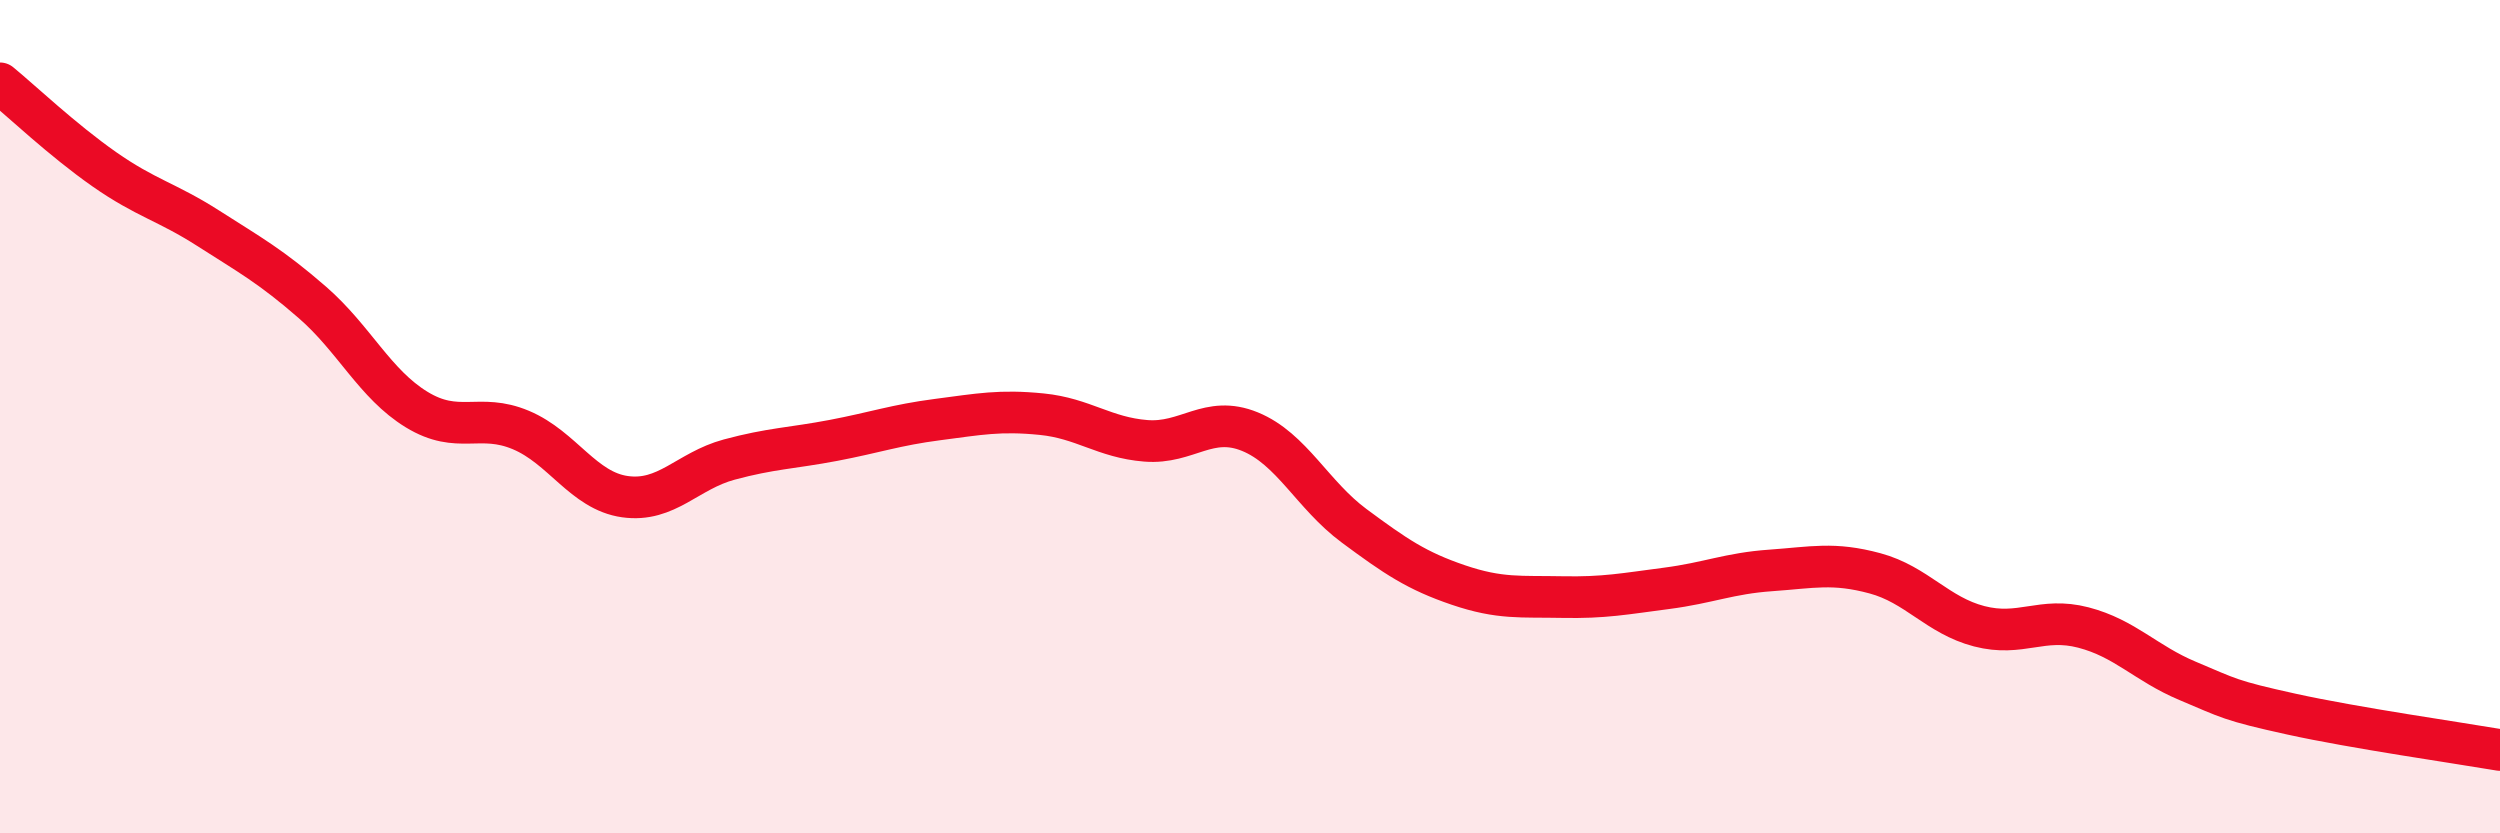
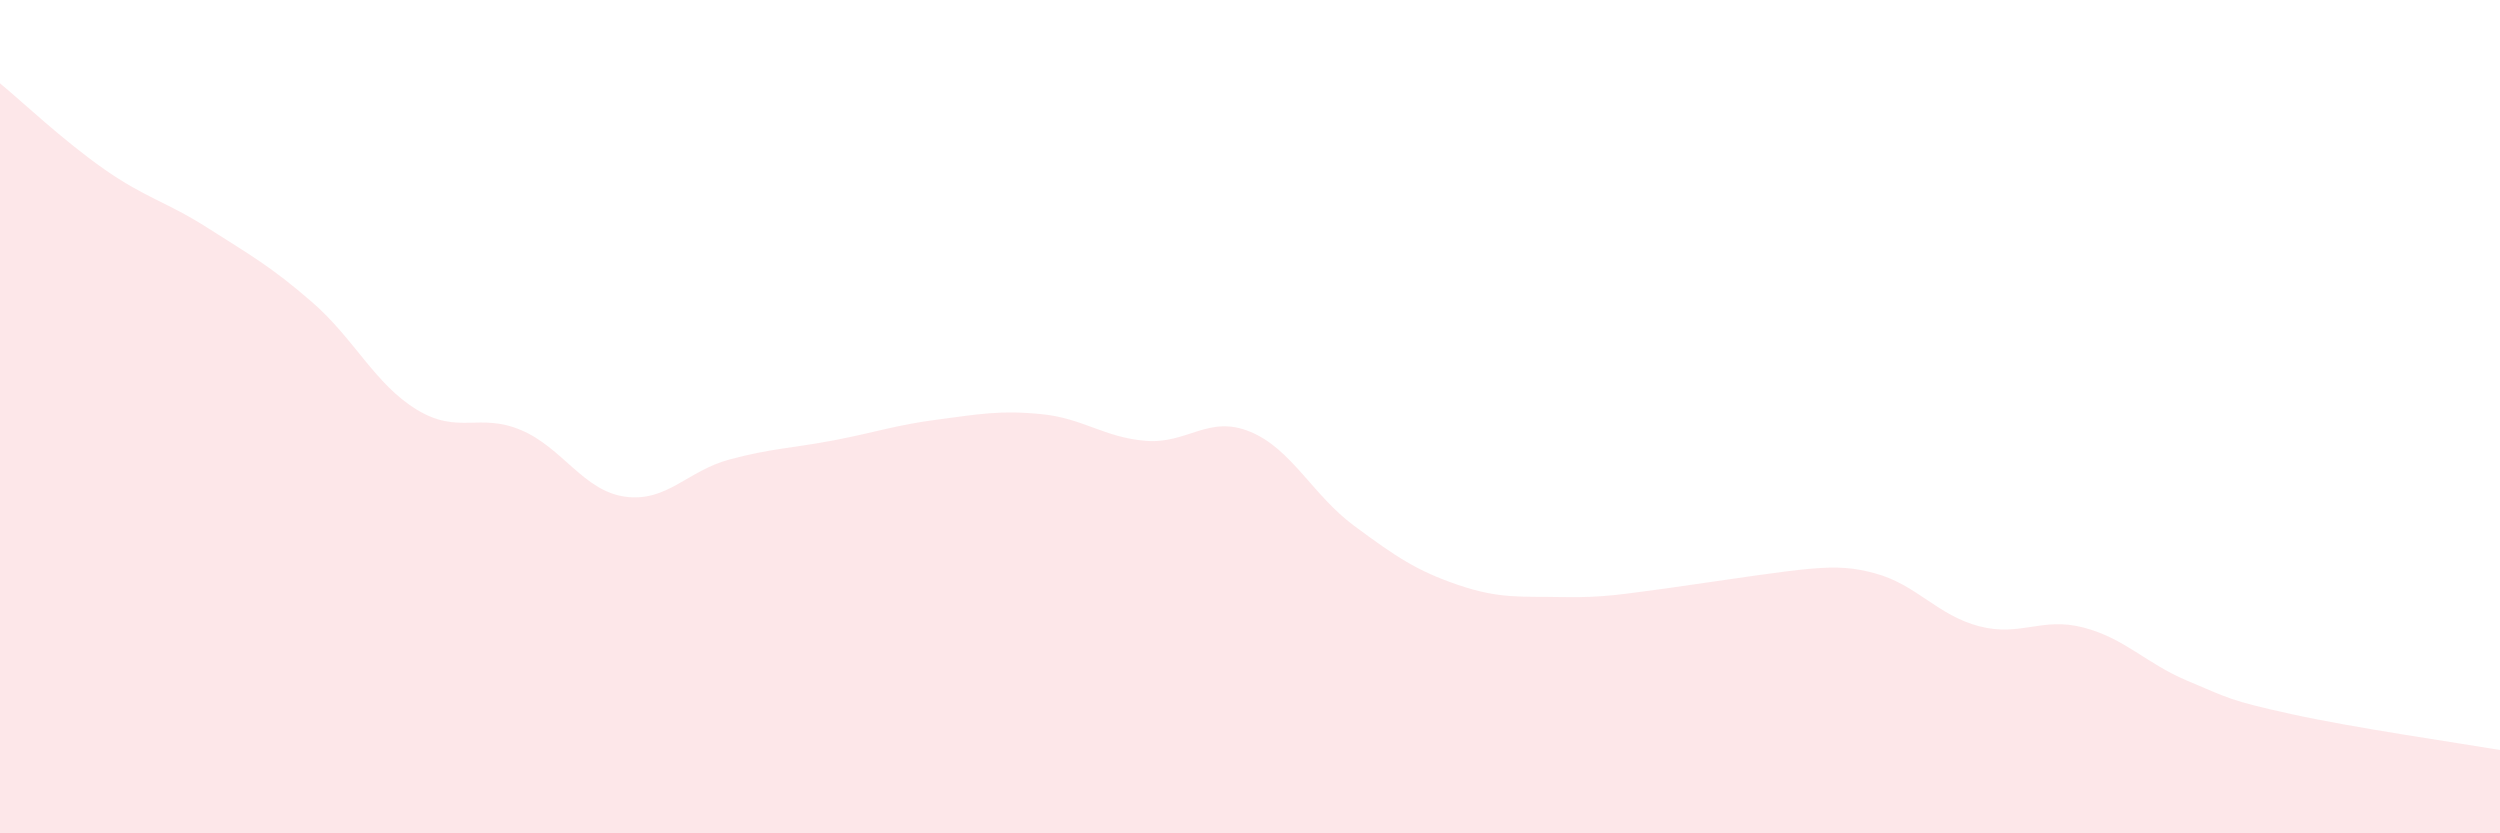
<svg xmlns="http://www.w3.org/2000/svg" width="60" height="20" viewBox="0 0 60 20">
-   <path d="M 0,2 C 0.5,2.41 1.5,3.36 2.5,4.06 C 3.5,4.76 4,4.84 5,5.48 C 6,6.12 6.5,6.39 7.5,7.26 C 8.5,8.13 9,9.22 10,9.83 C 11,10.44 11.5,9.9 12.5,10.32 C 13.5,10.74 14,11.78 15,11.92 C 16,12.06 16.5,11.3 17.5,11.03 C 18.5,10.76 19,10.76 20,10.57 C 21,10.38 21.5,10.2 22.5,10.07 C 23.5,9.94 24,9.84 25,9.94 C 26,10.04 26.5,10.5 27.5,10.58 C 28.5,10.66 29,9.95 30,10.36 C 31,10.77 31.5,11.88 32.5,12.62 C 33.5,13.36 34,13.7 35,14.04 C 36,14.38 36.5,14.31 37.5,14.33 C 38.5,14.35 39,14.25 40,14.12 C 41,13.99 41.5,13.76 42.5,13.69 C 43.5,13.62 44,13.49 45,13.76 C 46,14.03 46.5,14.77 47.5,15.03 C 48.5,15.29 49,14.8 50,15.06 C 51,15.32 51.5,15.92 52.5,16.34 C 53.5,16.76 53.5,16.81 55,17.14 C 56.5,17.47 59,17.83 60,18L60 20L0 20Z" fill="#EB0A25" opacity="0.1" stroke-linecap="round" stroke-linejoin="round" />
-   <path d="M 0,2 C 0.5,2.41 1.5,3.36 2.5,4.06 C 3.5,4.76 4,4.84 5,5.48 C 6,6.12 6.5,6.39 7.5,7.26 C 8.5,8.13 9,9.22 10,9.83 C 11,10.44 11.5,9.9 12.5,10.32 C 13.5,10.74 14,11.78 15,11.92 C 16,12.06 16.5,11.3 17.5,11.03 C 18.5,10.76 19,10.76 20,10.57 C 21,10.38 21.5,10.2 22.5,10.07 C 23.5,9.94 24,9.84 25,9.94 C 26,10.04 26.5,10.5 27.5,10.58 C 28.5,10.66 29,9.95 30,10.36 C 31,10.77 31.5,11.88 32.5,12.62 C 33.5,13.36 34,13.7 35,14.04 C 36,14.38 36.5,14.31 37.5,14.33 C 38.5,14.35 39,14.25 40,14.12 C 41,13.99 41.5,13.76 42.5,13.69 C 43.5,13.62 44,13.49 45,13.76 C 46,14.03 46.5,14.77 47.5,15.03 C 48.5,15.29 49,14.8 50,15.06 C 51,15.32 51.5,15.92 52.5,16.34 C 53.5,16.76 53.5,16.81 55,17.14 C 56.5,17.47 59,17.83 60,18" stroke="#EB0A25" stroke-width="1" fill="none" stroke-linecap="round" stroke-linejoin="round" />
+   <path d="M 0,2 C 0.5,2.41 1.5,3.36 2.5,4.06 C 3.5,4.76 4,4.84 5,5.48 C 6,6.12 6.5,6.39 7.5,7.26 C 8.5,8.13 9,9.22 10,9.83 C 11,10.44 11.5,9.9 12.5,10.32 C 13.5,10.74 14,11.78 15,11.92 C 16,12.06 16.5,11.3 17.5,11.03 C 18.5,10.76 19,10.76 20,10.57 C 21,10.38 21.5,10.2 22.5,10.07 C 23.5,9.94 24,9.84 25,9.94 C 26,10.04 26.5,10.5 27.5,10.58 C 28.5,10.66 29,9.95 30,10.36 C 31,10.77 31.5,11.88 32.5,12.62 C 33.5,13.36 34,13.7 35,14.04 C 36,14.38 36.5,14.31 37.5,14.33 C 38.5,14.35 39,14.25 40,14.12 C 43.5,13.62 44,13.49 45,13.76 C 46,14.03 46.5,14.77 47.5,15.03 C 48.5,15.29 49,14.8 50,15.06 C 51,15.32 51.5,15.92 52.5,16.34 C 53.5,16.76 53.5,16.81 55,17.14 C 56.5,17.47 59,17.83 60,18L60 20L0 20Z" fill="#EB0A25" opacity="0.1" stroke-linecap="round" stroke-linejoin="round" />
</svg>